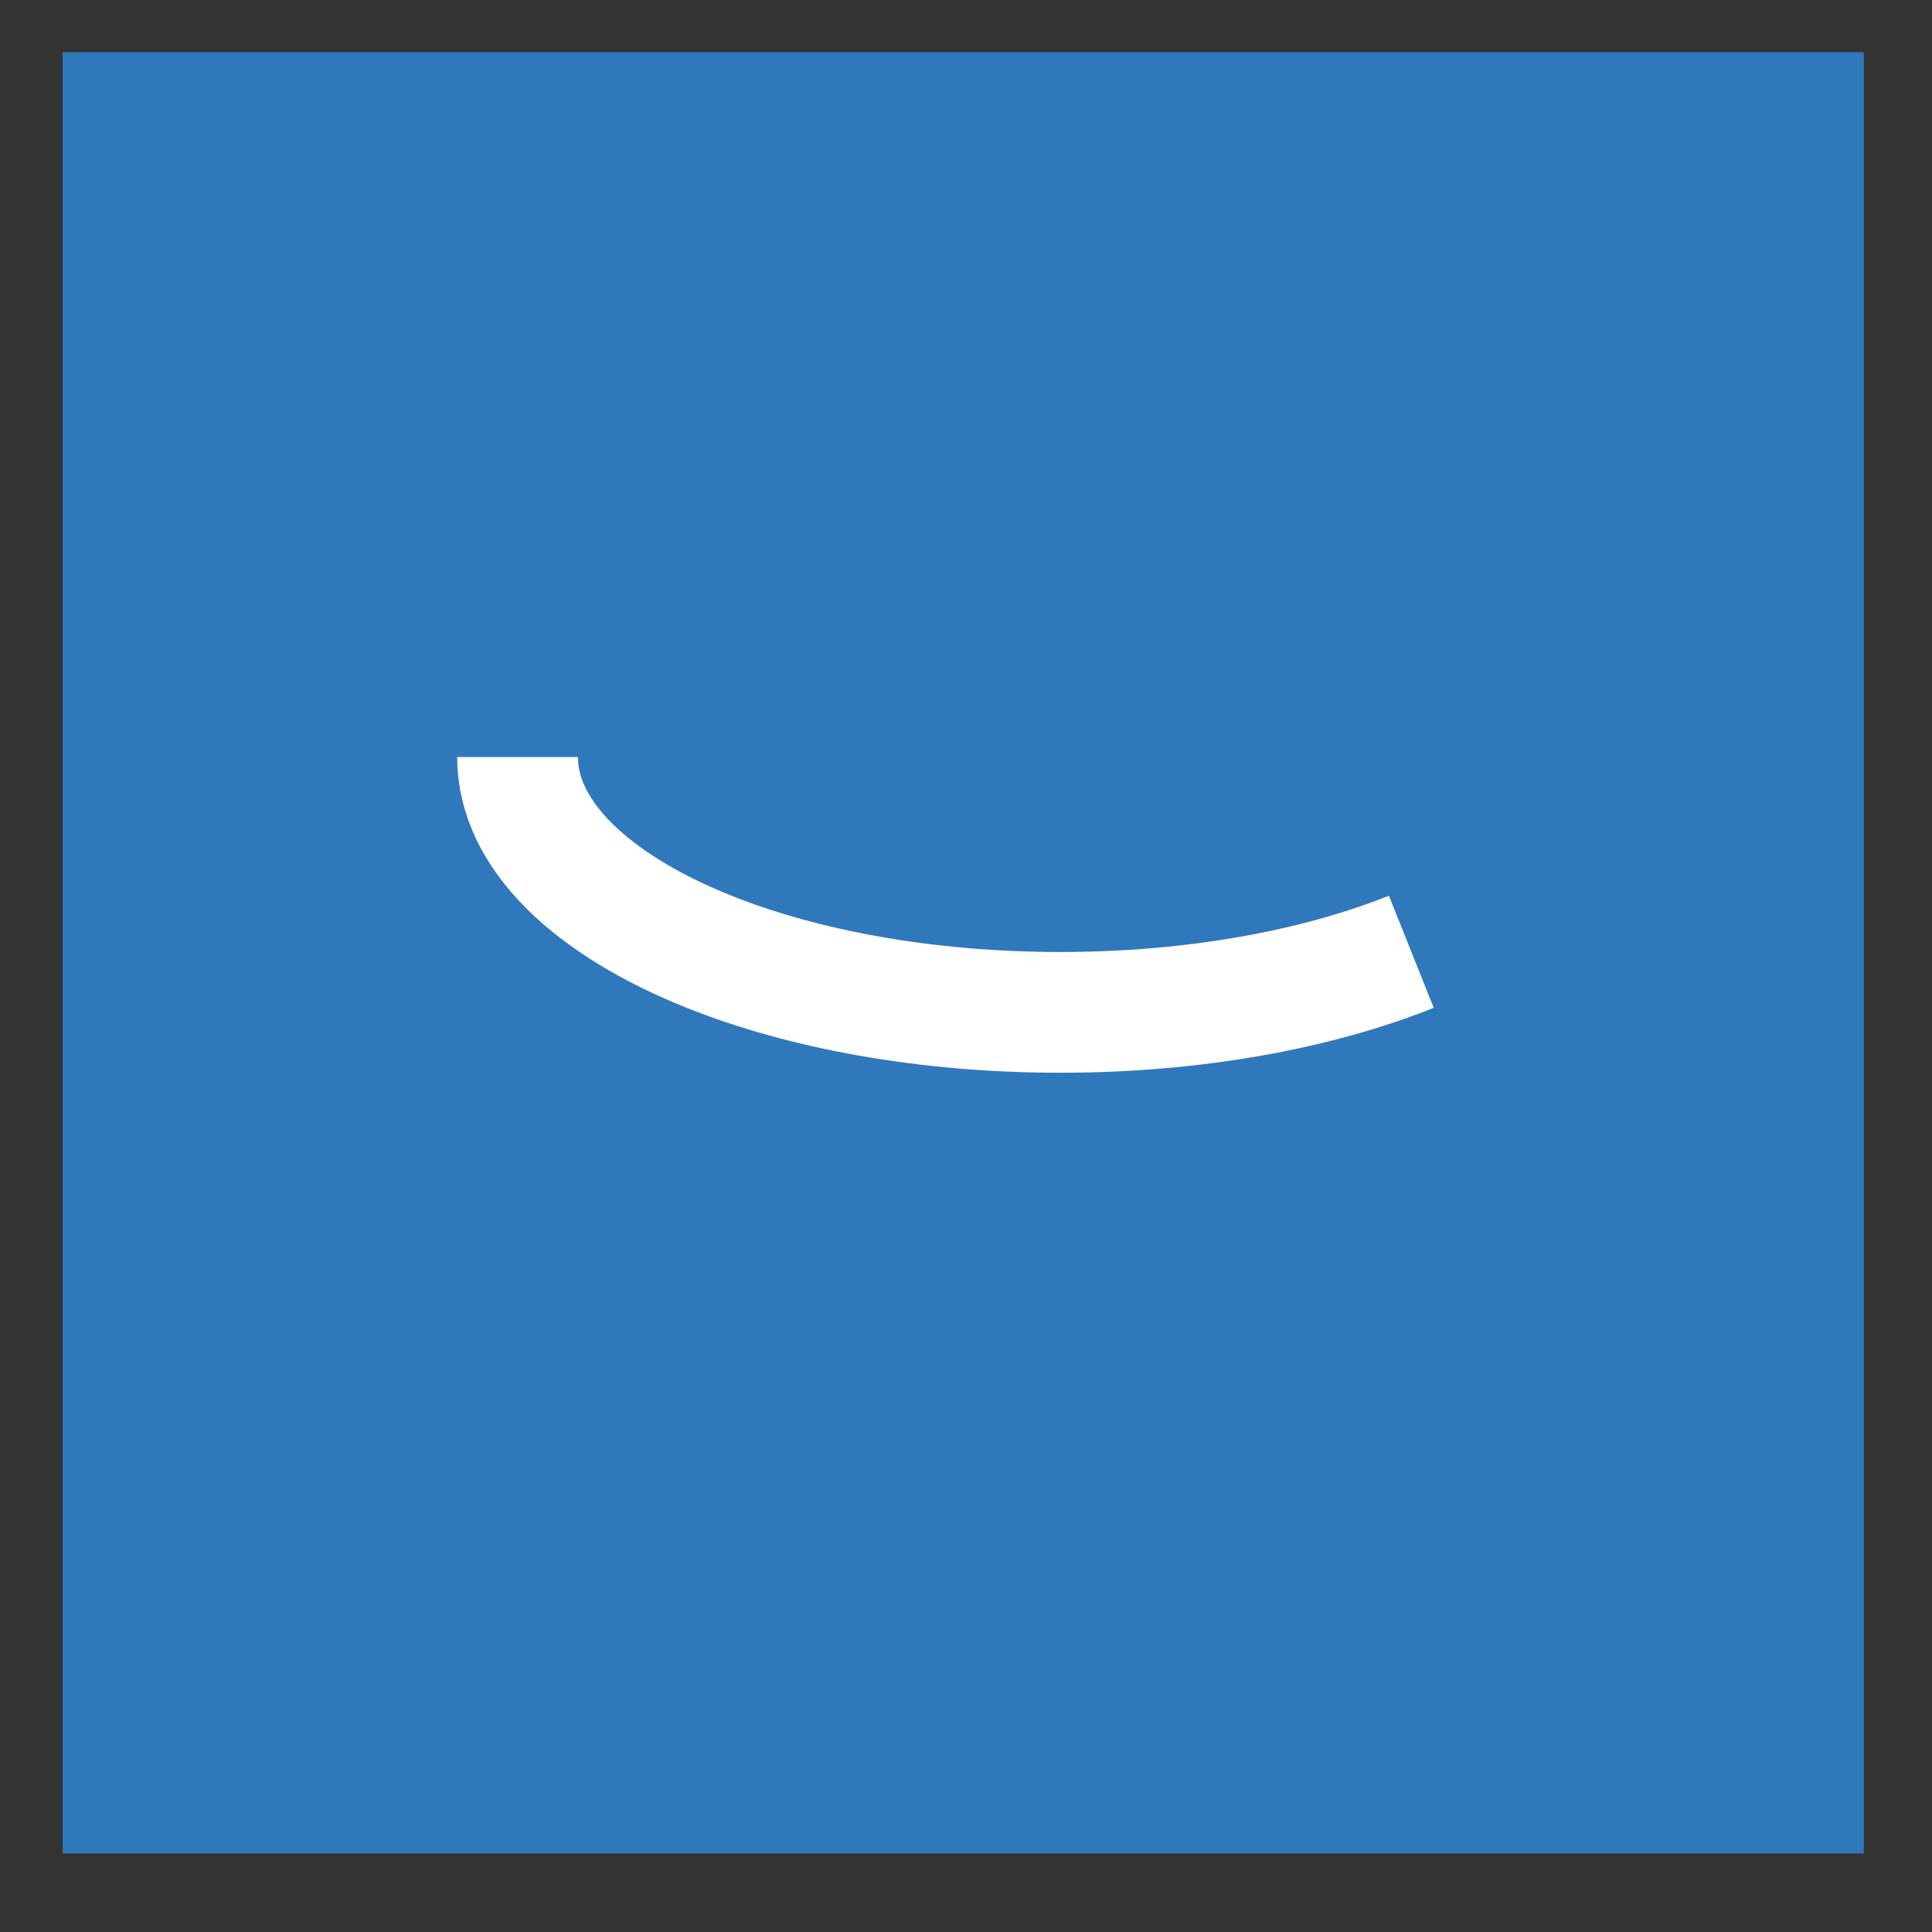
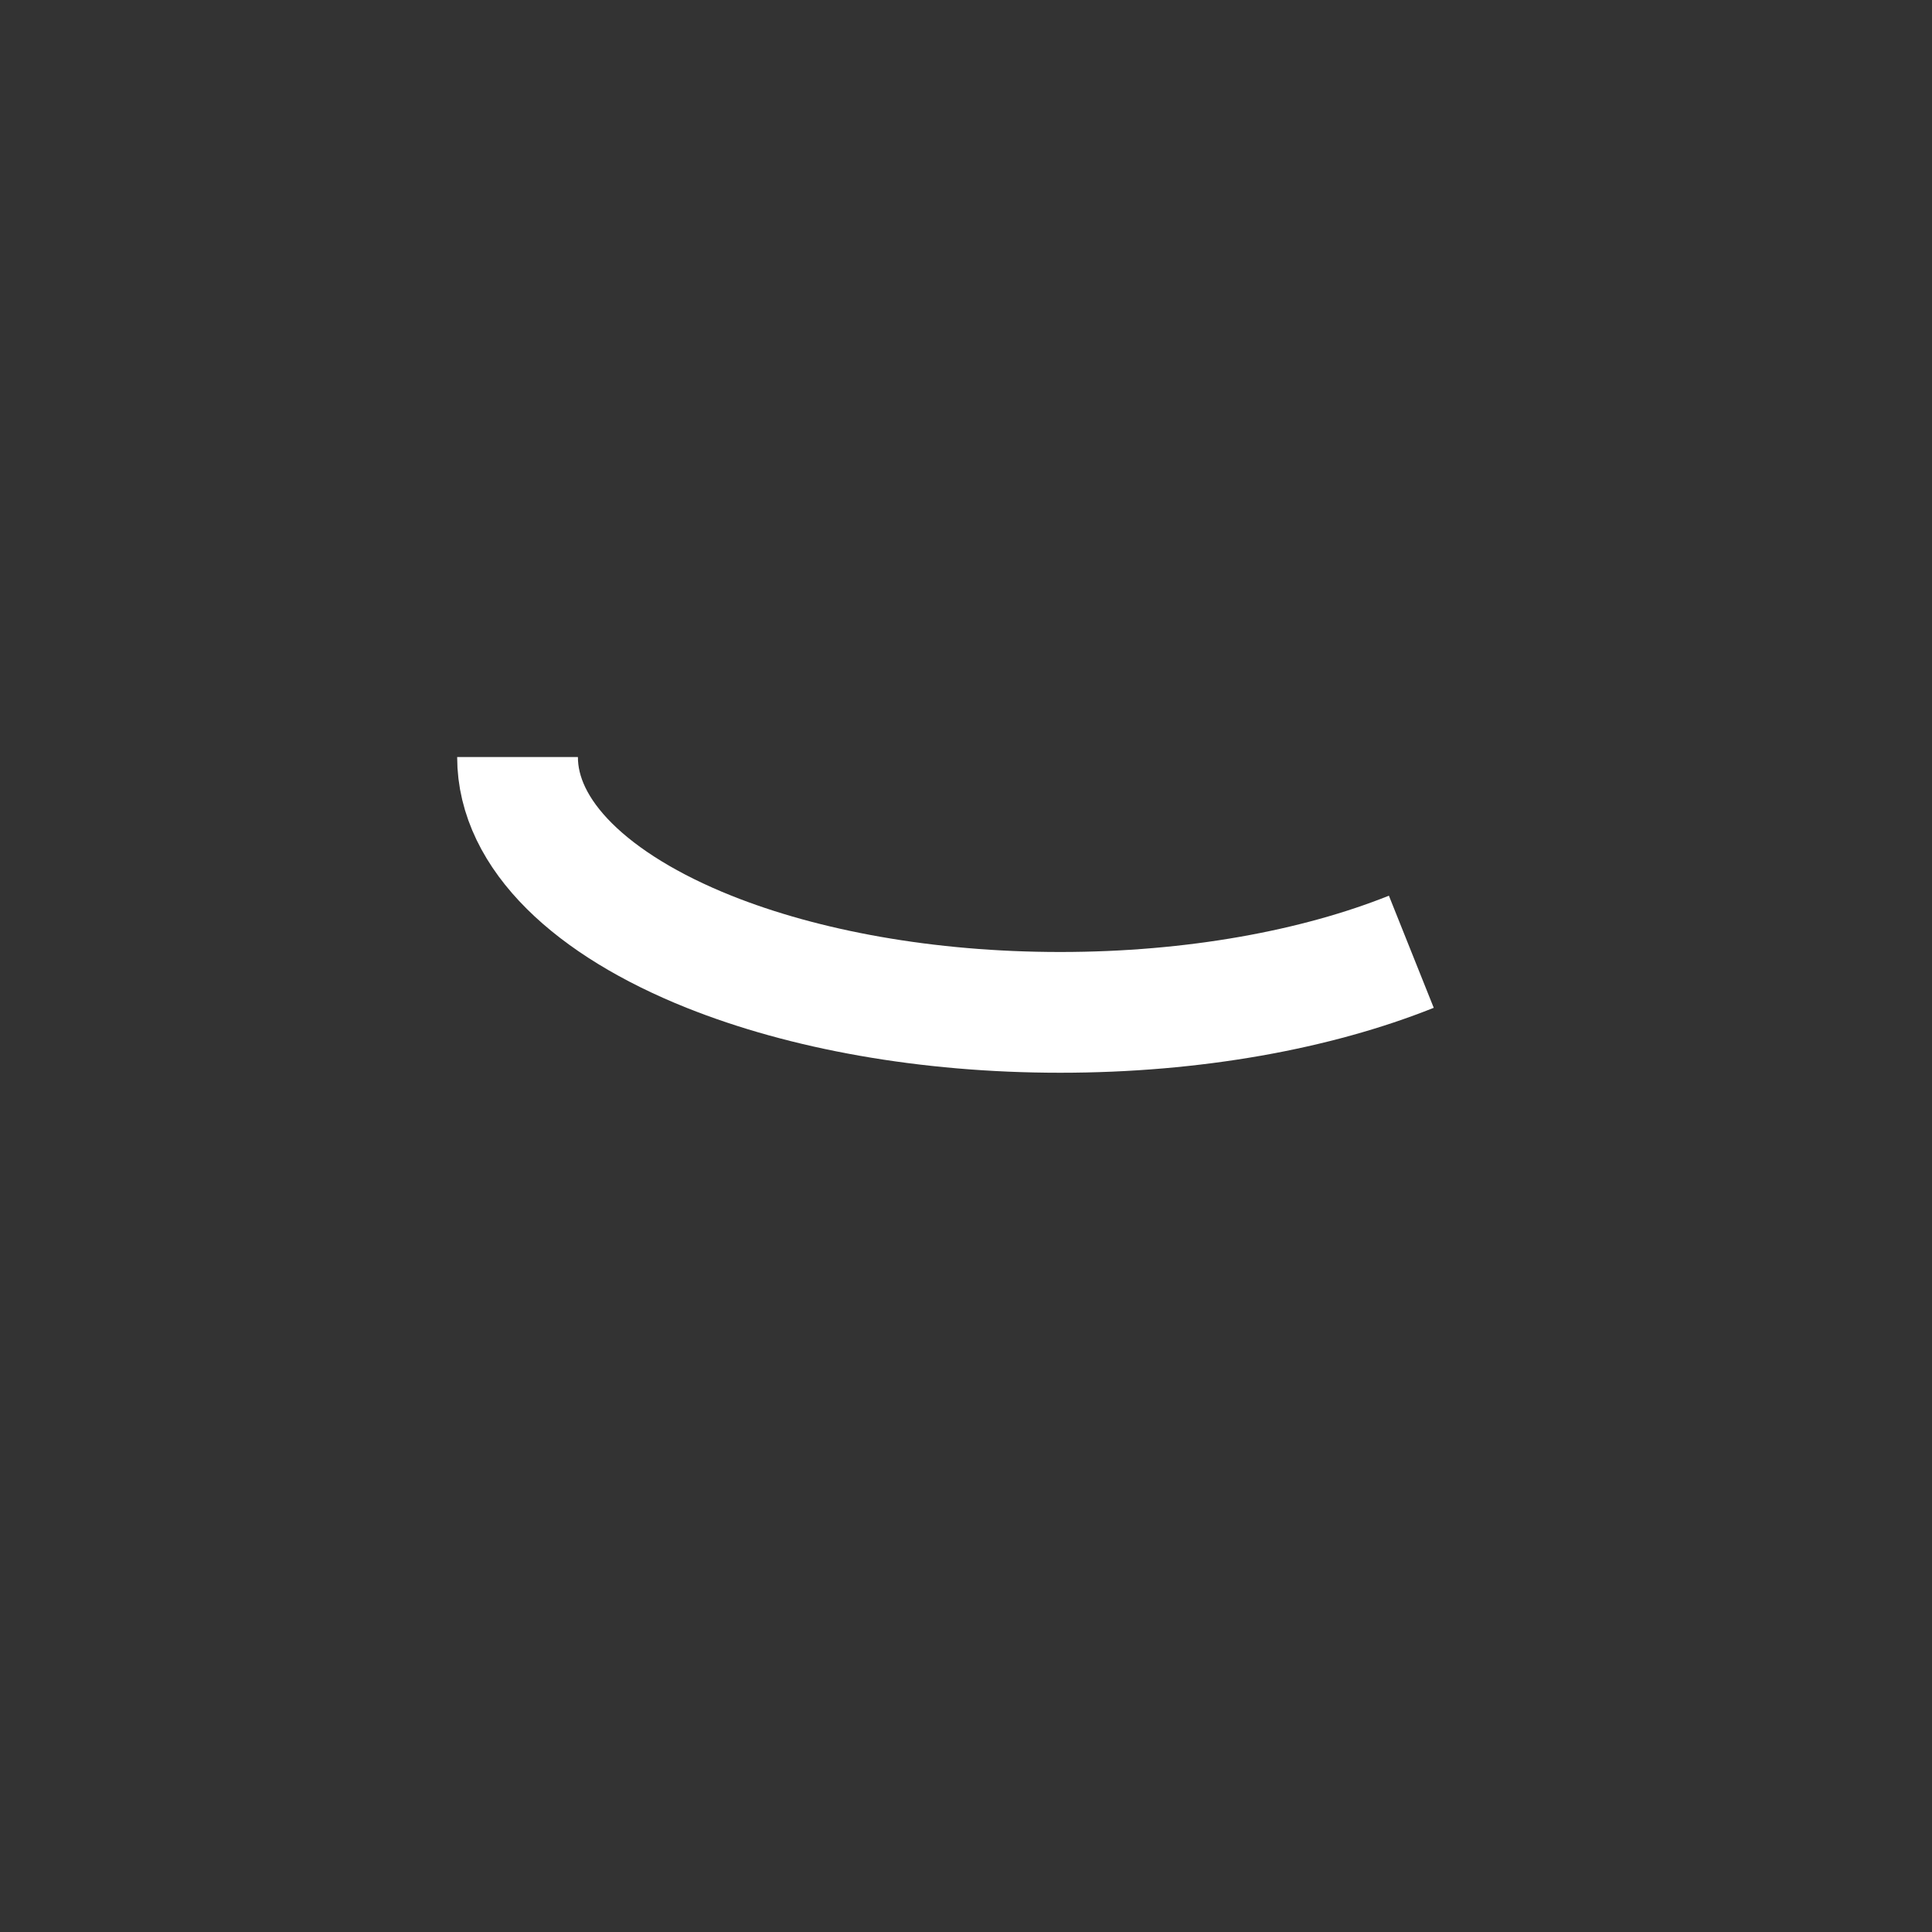
<svg xmlns="http://www.w3.org/2000/svg" width="24" height="24" viewBox="0 0 24 24" fill="none">
  <rect x="0" y="0" width="24" height="24" fill="#333333" stroke="none" />
-   <rect x="23.153" y="0.649" width="22.375" height="22.375" transform="rotate(90 23.153 0.649)" fill="#2F78BB" />
  <path d="M6.429 9.404C6.429 10.373 7.353 11.241 8.808 11.823C9.984 12.293 11.507 12.576 13.17 12.576C14.834 12.576 16.357 12.293 17.532 11.823" stroke="white" stroke-width="1.5" />
</svg>